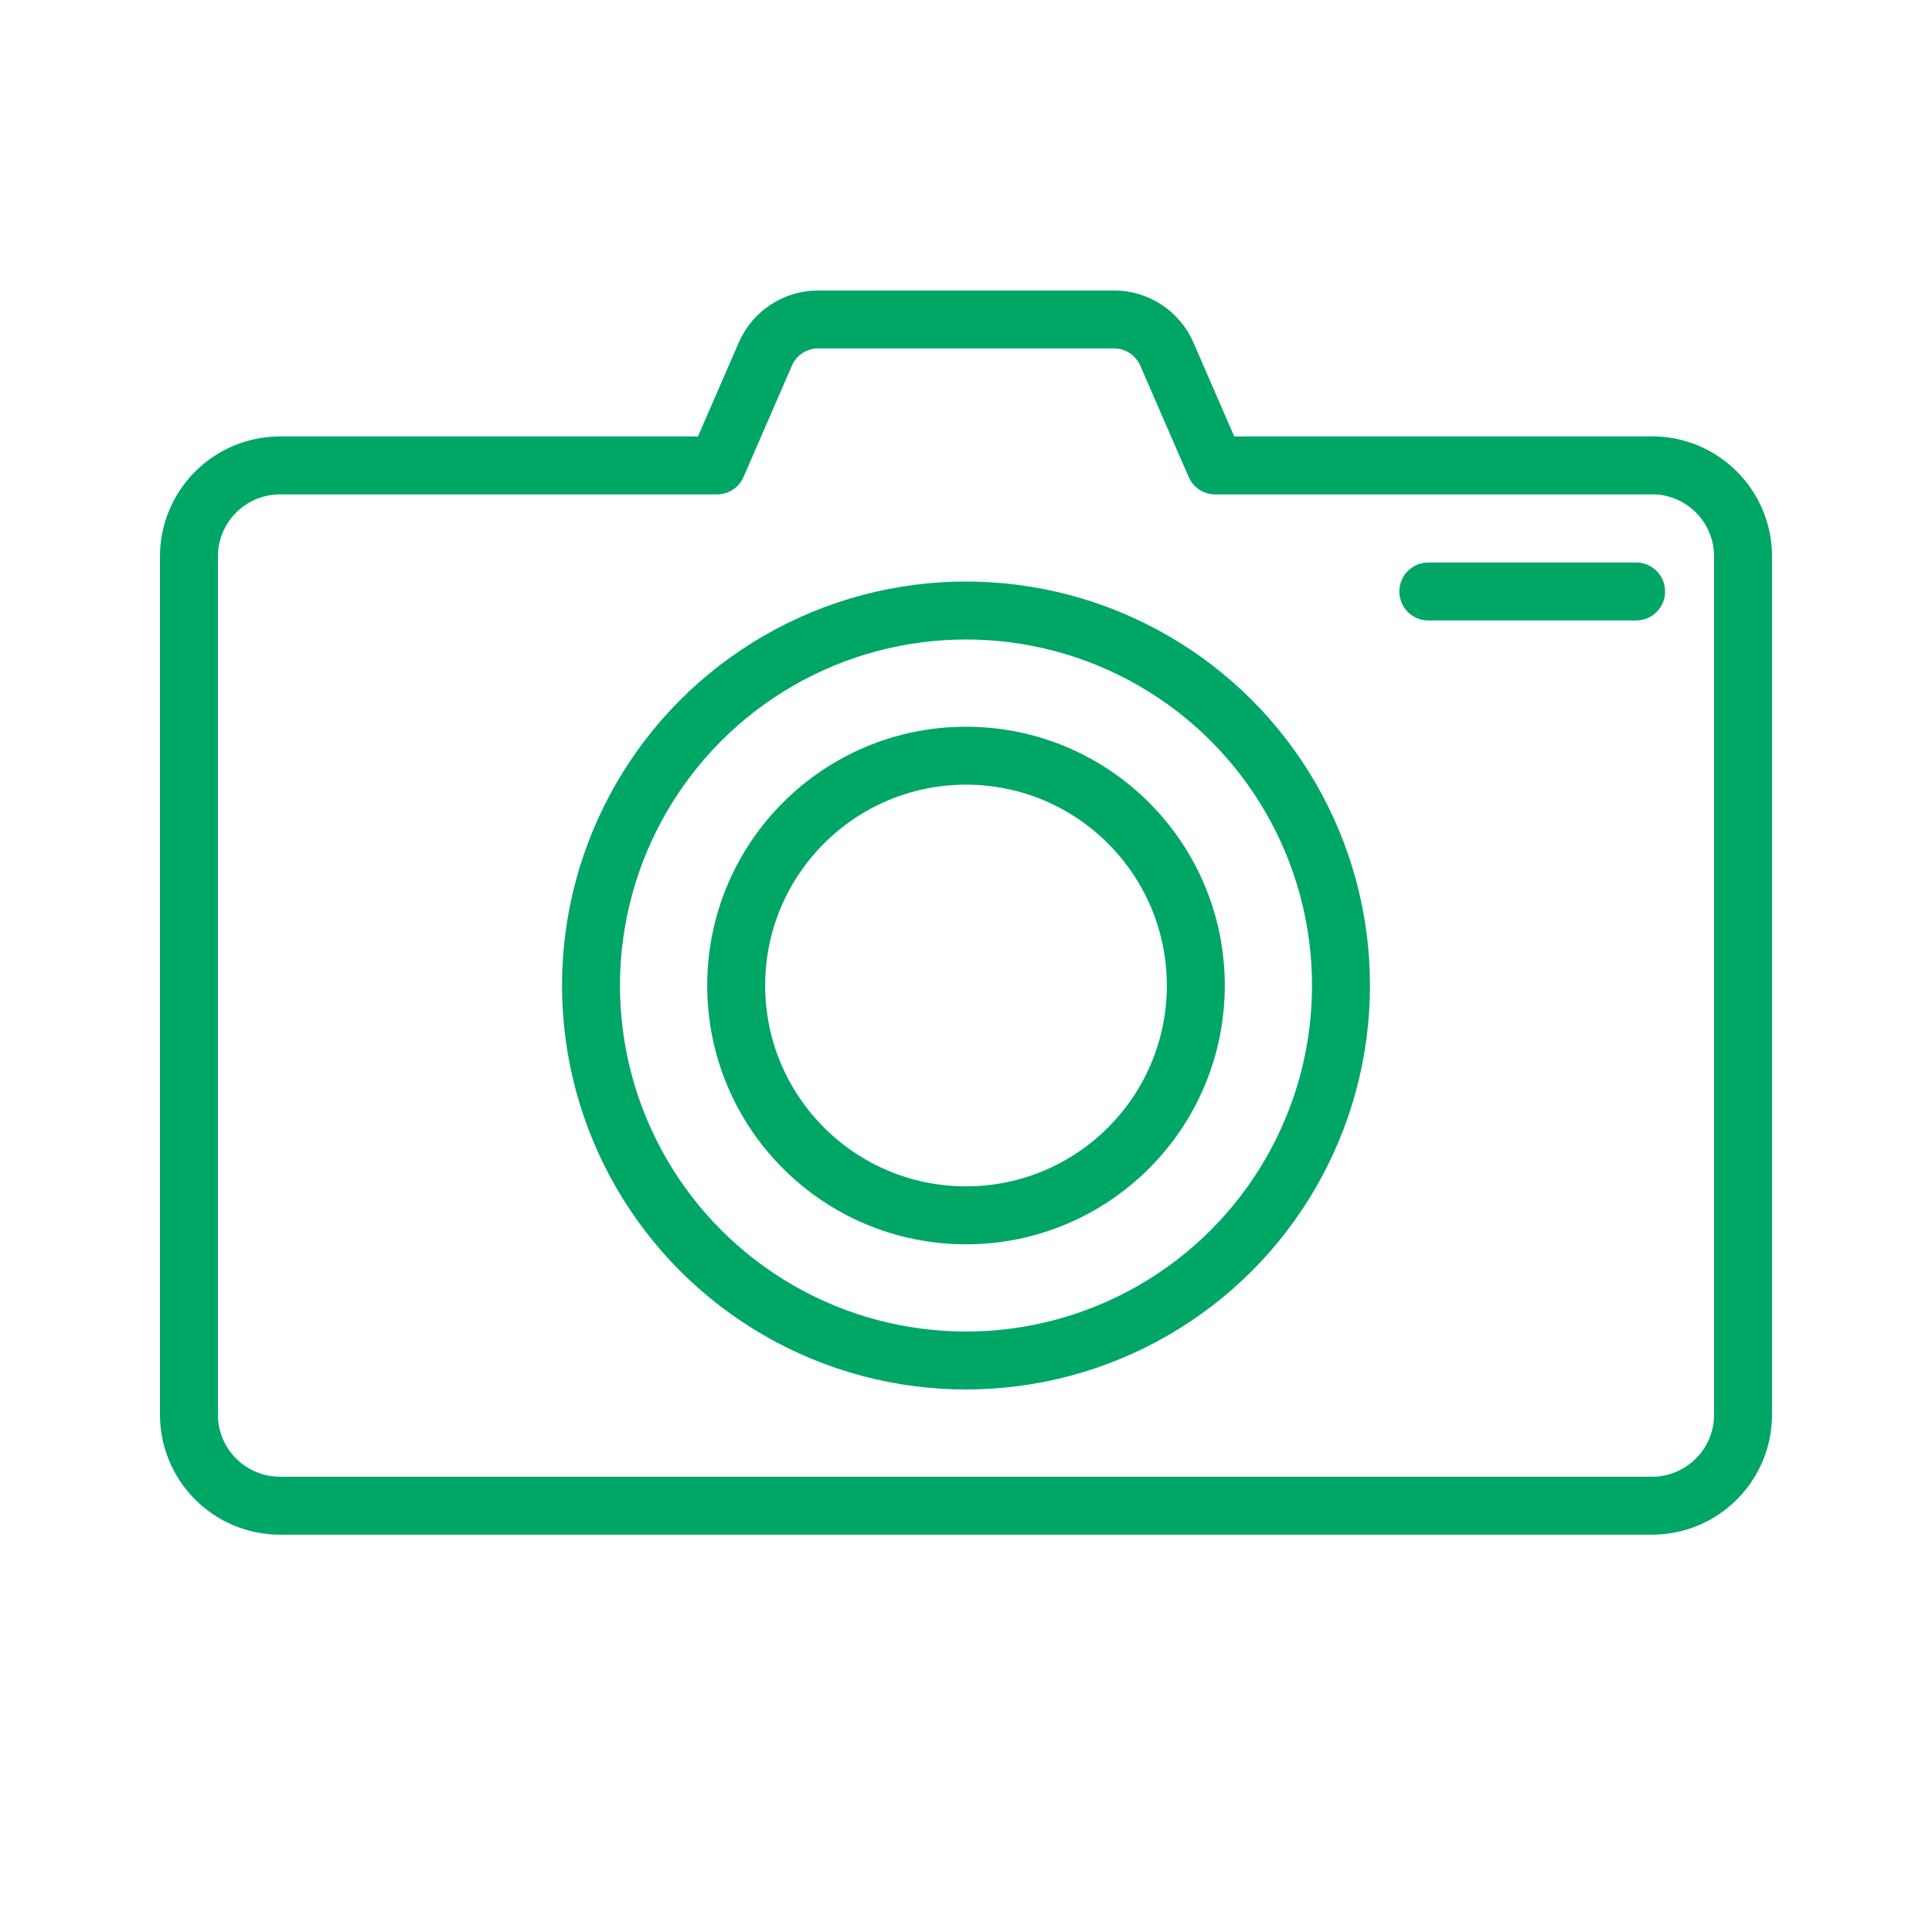
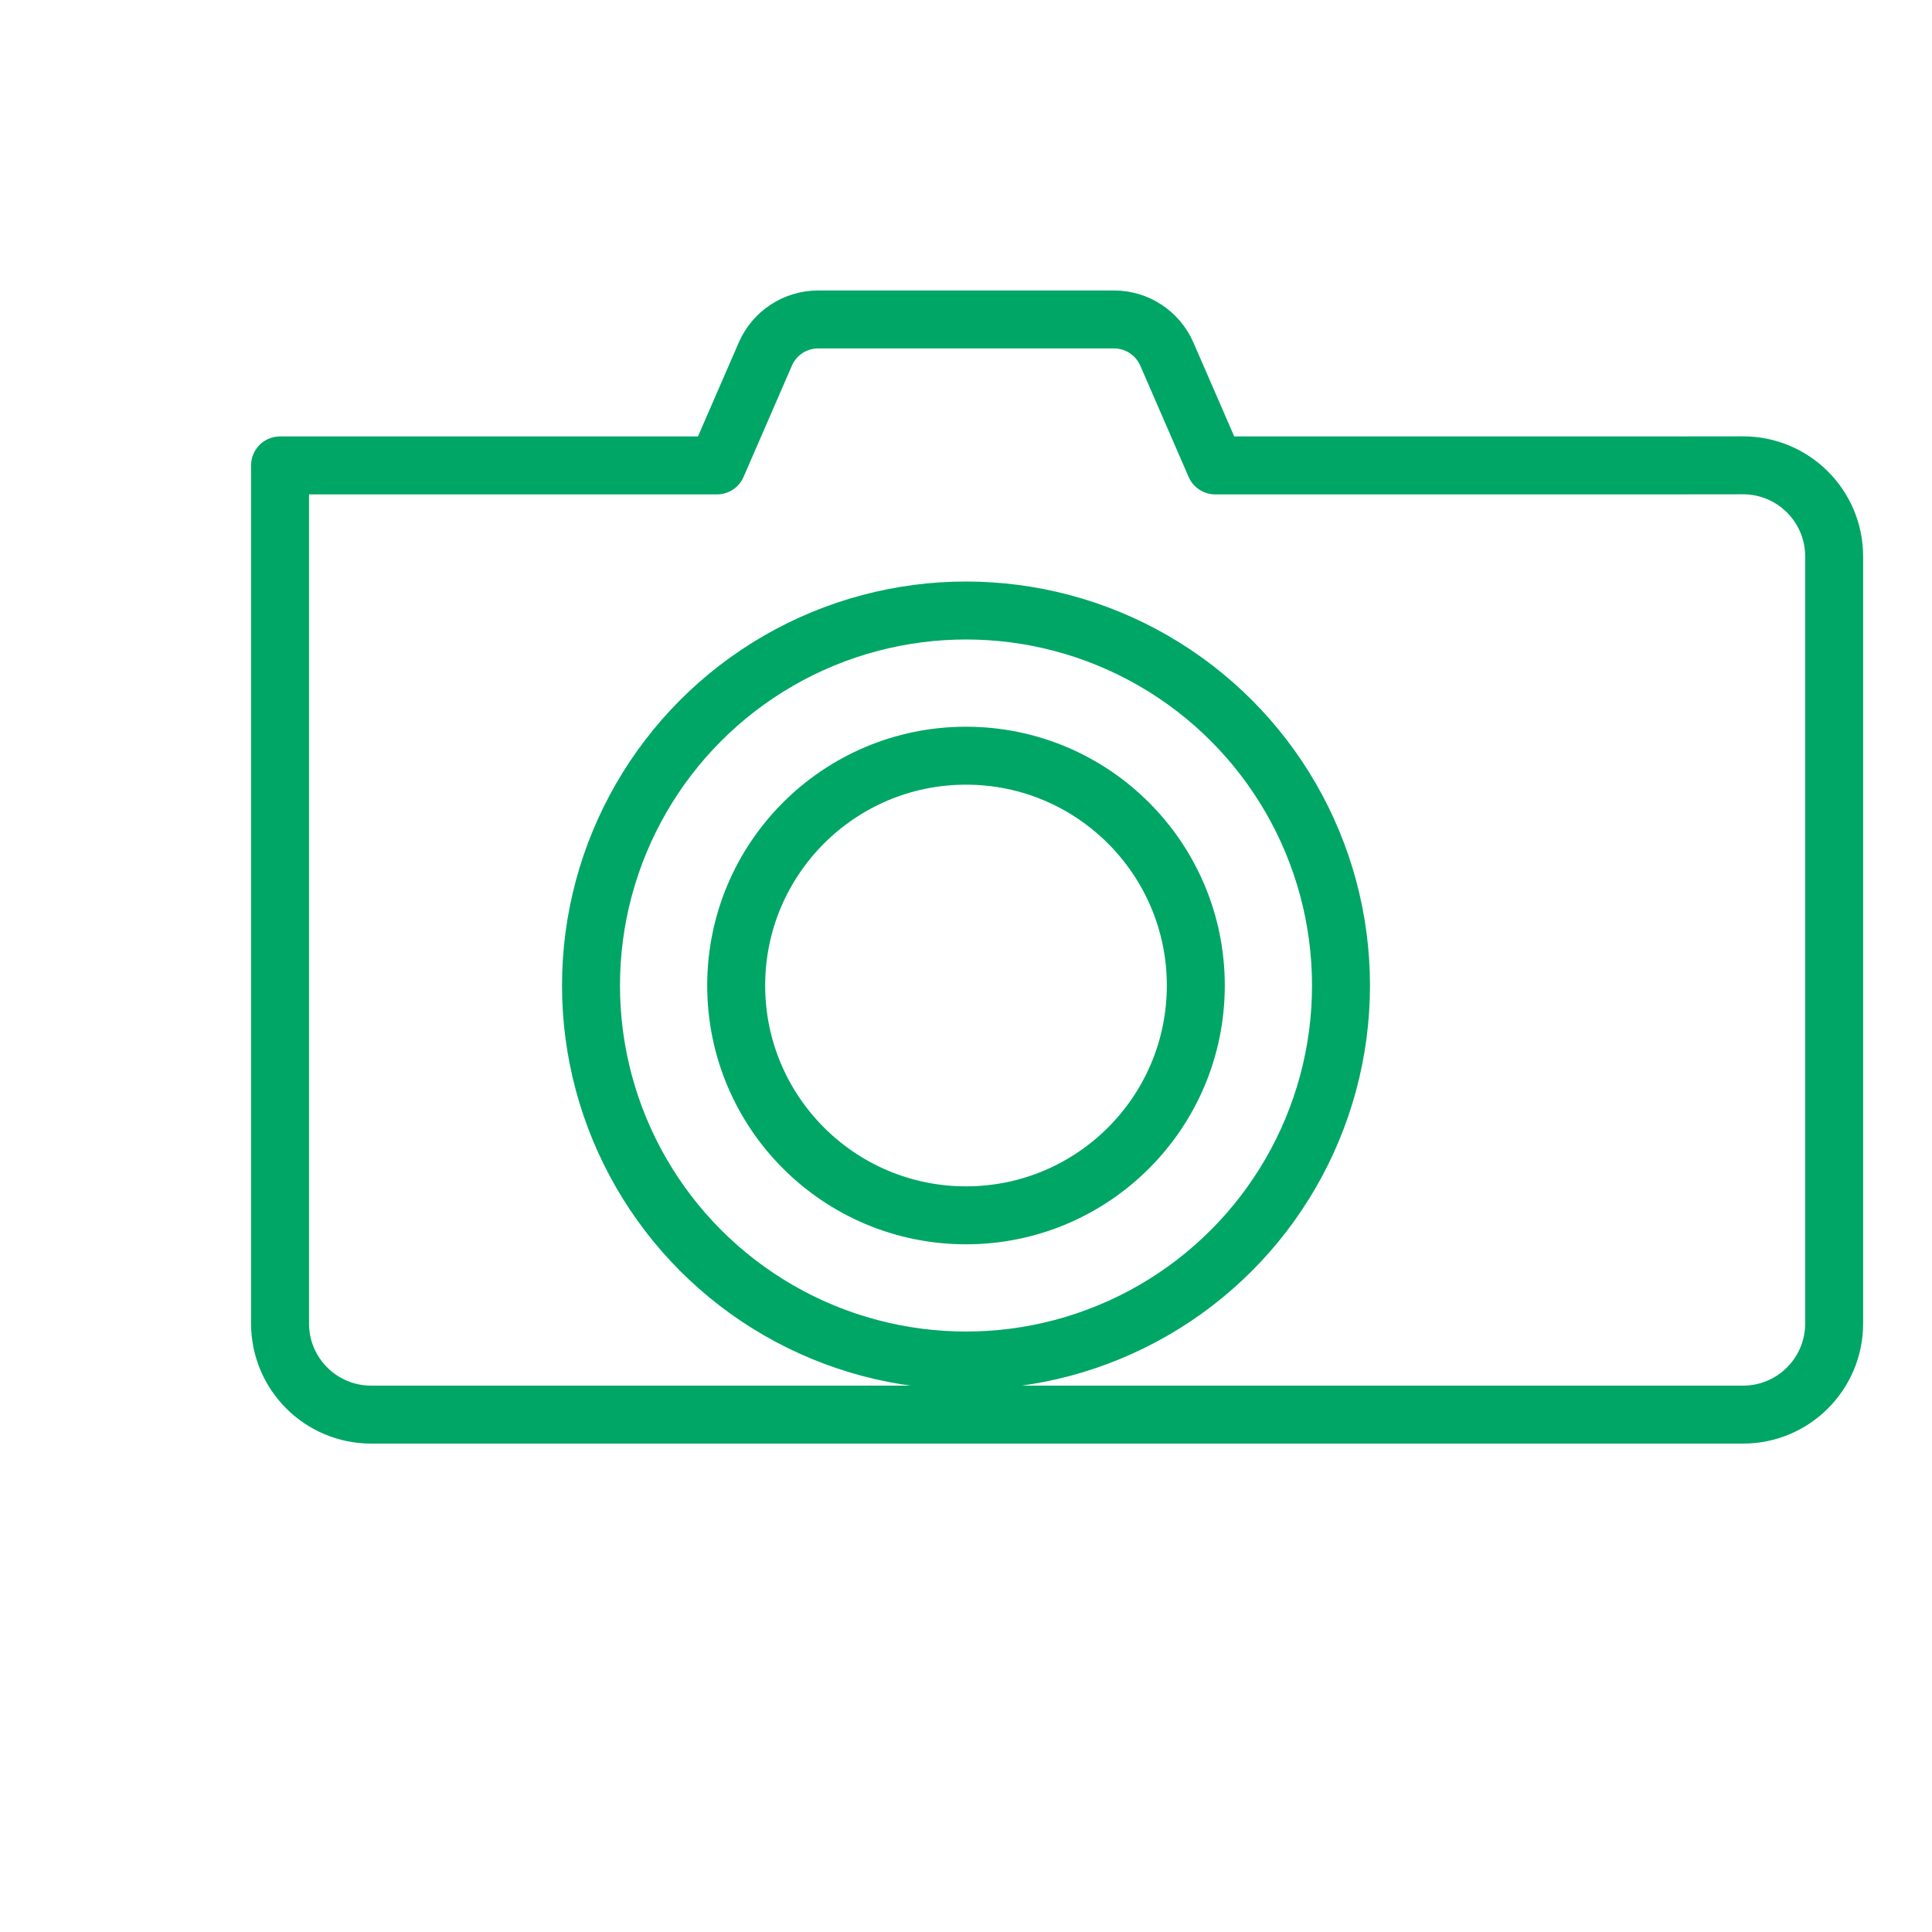
<svg xmlns="http://www.w3.org/2000/svg" id="Layer_1" version="1.1" viewBox="0 0 200 200">
  <defs>
    <style>
      .st0 {
        fill: none;
        stroke: #00a666;
        stroke-linecap: round;
        stroke-linejoin: round;
        stroke-width: 6px;
      }
    </style>
  </defs>
  <g>
-     <path class="st0" d="M171.01,48.18h-45.21l-5.01-11.53c-.95-2.17-3.09-3.58-5.46-3.58h-30.64c-2.37,0-4.52,1.41-5.46,3.58l-5.01,11.53H28.99c-5.21,0-9.43,4.22-9.43,9.43v88.83c0,5.21,4.22,9.43,9.43,9.43h142.02c5.21,0,9.43-4.22,9.43-9.43V57.6c0-5.21-4.22-9.43-9.43-9.43Z" />
+     <path class="st0" d="M171.01,48.18h-45.21l-5.01-11.53c-.95-2.17-3.09-3.58-5.46-3.58h-30.64c-2.37,0-4.52,1.41-5.46,3.58l-5.01,11.53H28.99v88.83c0,5.21,4.22,9.43,9.43,9.43h142.02c5.21,0,9.43-4.22,9.43-9.43V57.6c0-5.21-4.22-9.43-9.43-9.43Z" />
    <circle class="st0" cx="100" cy="102.02" r="38.82" />
    <circle class="st0" cx="100" cy="102.02" r="23.79" />
  </g>
-   <line class="st0" x1="147.86" y1="61.23" x2="169.37" y2="61.23" />
</svg>